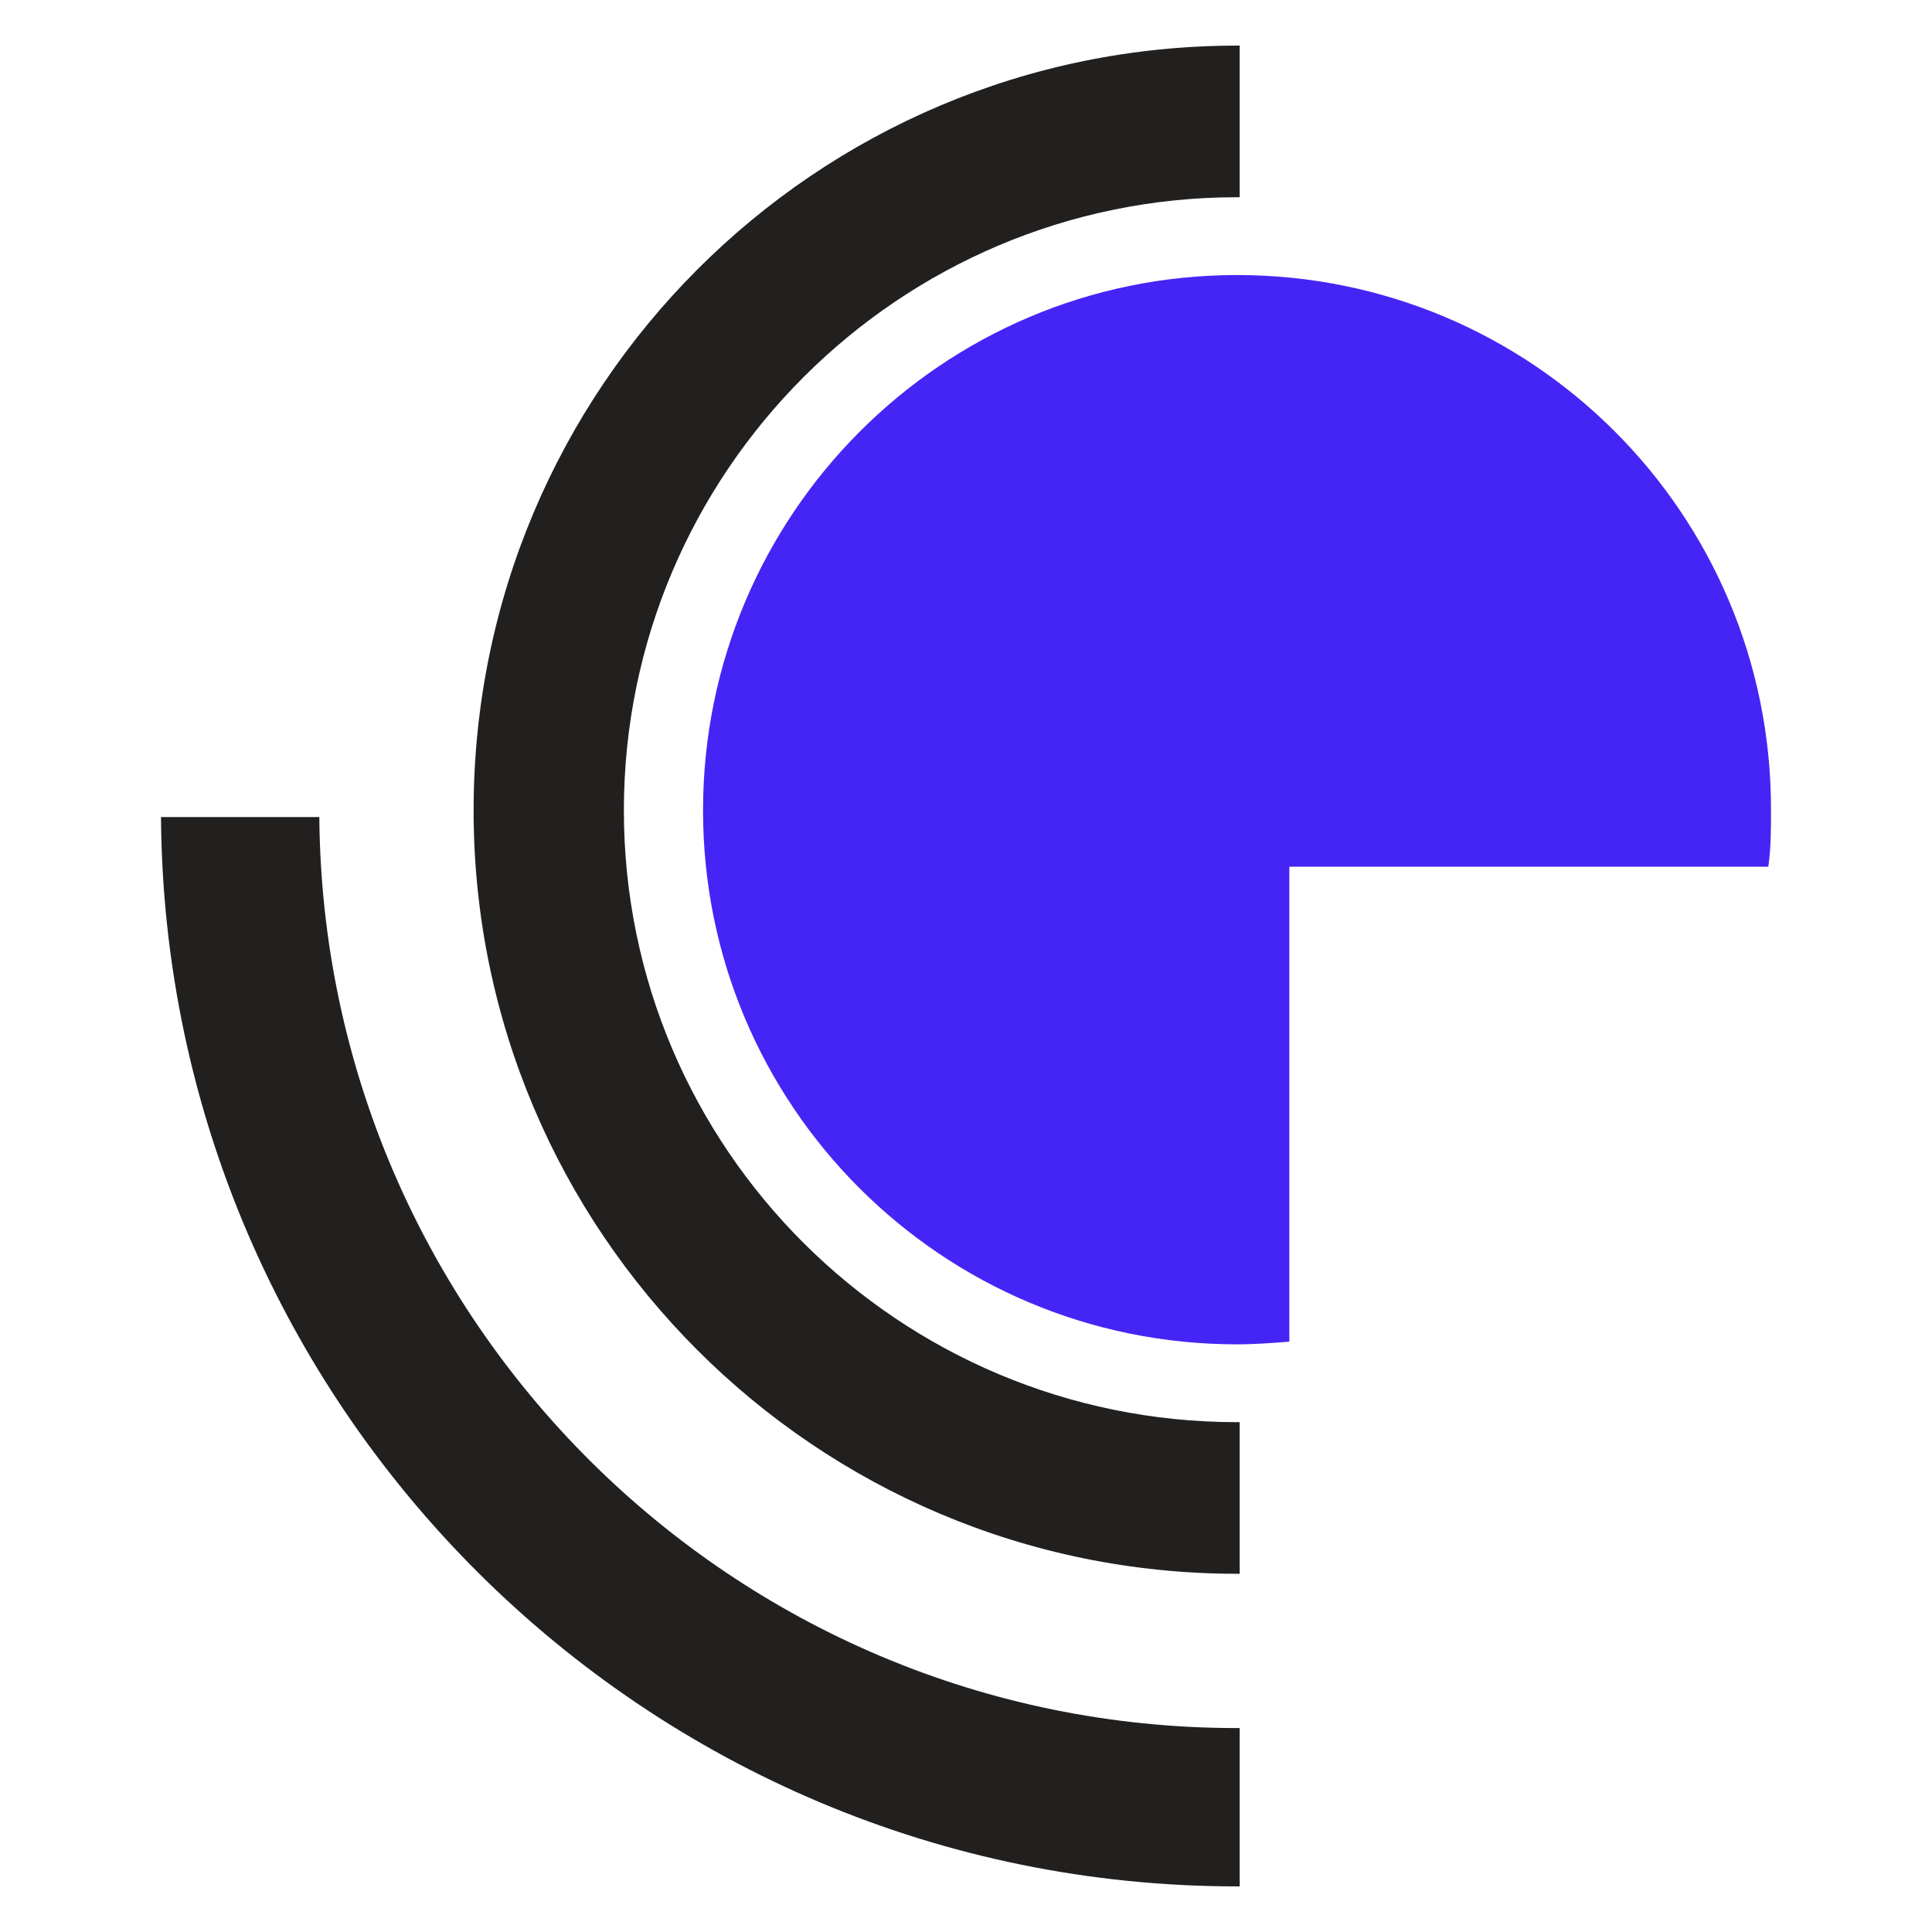
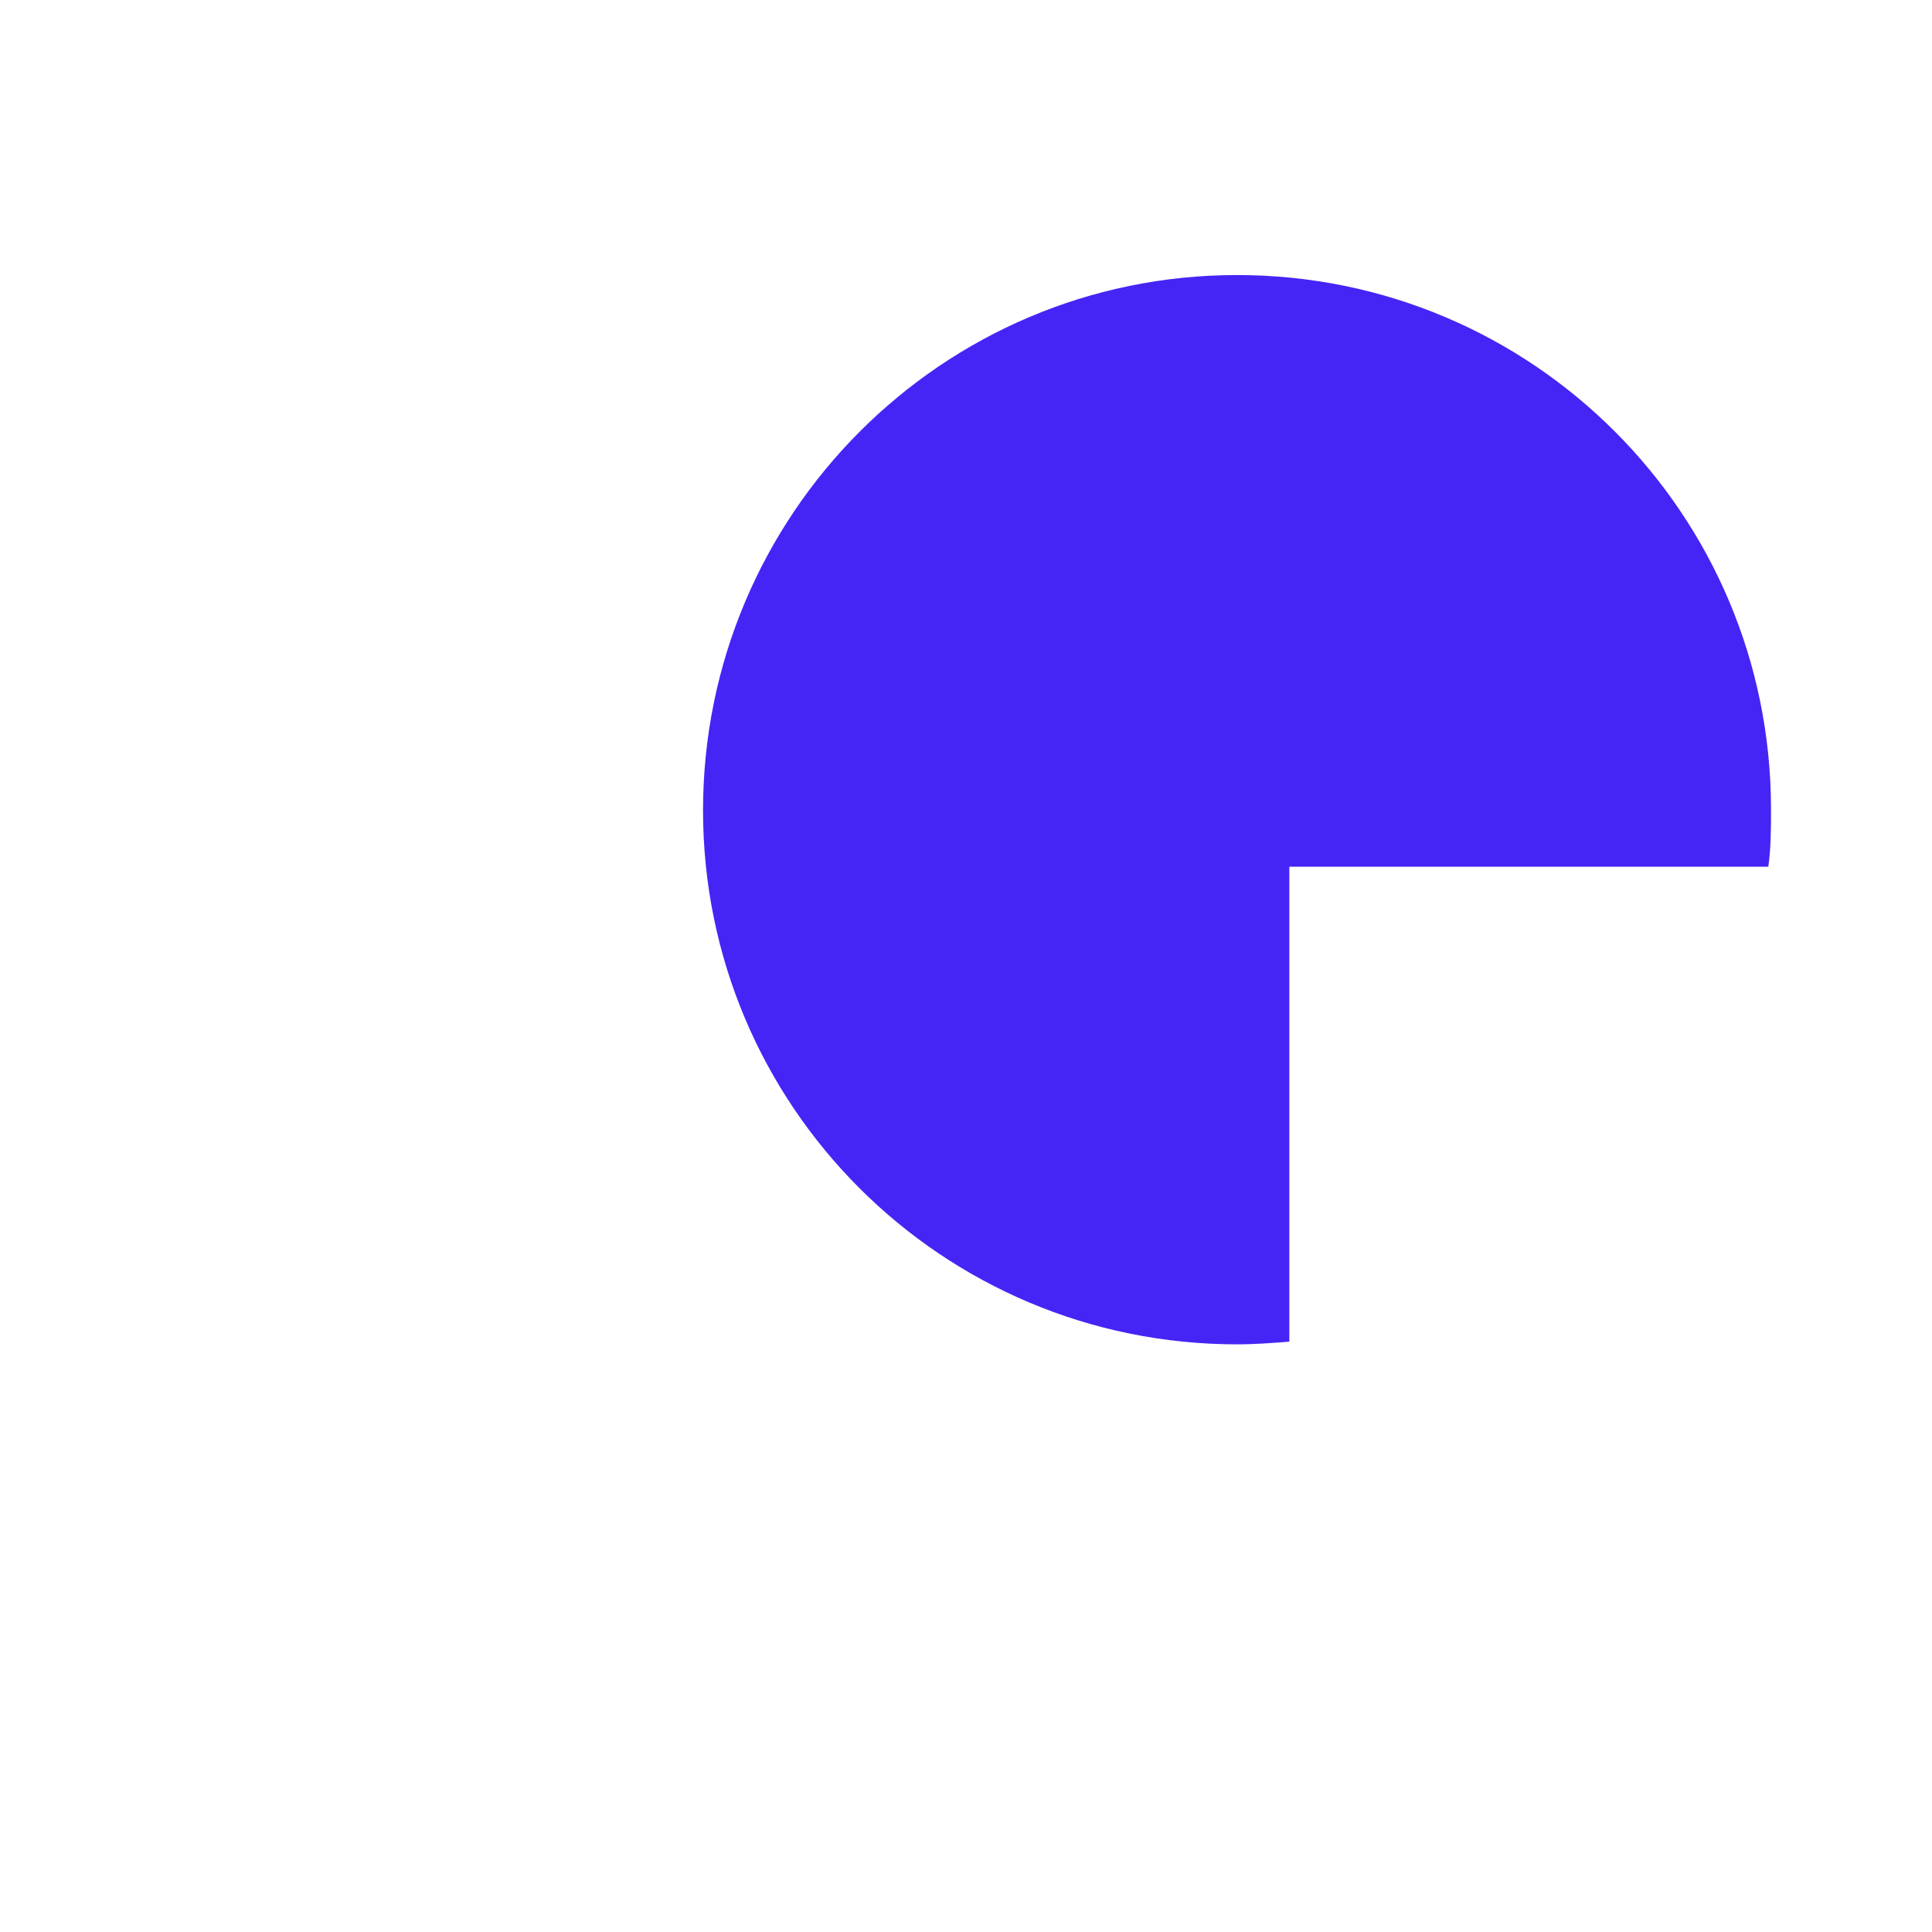
<svg xmlns="http://www.w3.org/2000/svg" data-bbox="12 3.4 120 137.2" viewBox="0 0 144 144" data-type="color">
  <g>
-     <path d="M35.3 60.4c0 31.4 25.5 56.9 56.9 56.9h.2V106h-.2C67 106 46.5 85.6 46.5 60.4S67 14.7 92.2 14.7h.2V3.4h-.2c-31.4 0-56.9 25.5-56.9 57z" fill="#221f1f" data-color="1" />
-     <path d="M92.2 140.6h.2v-11.8h-.2c-37.6 0-68.1-30.4-68.4-67.9H12c.3 44 36.1 79.7 80.2 79.7z" fill="#221f1f" data-color="1" />
    <path d="M131.8 64.6c.2-1.4.2-2.8.2-4.3 0-22-17.8-39.8-39.8-39.8S52.4 38.4 52.4 60.4s17.8 39.8 39.8 39.8c1.3 0 2.6-.1 3.9-.2V64.6h35.7z" fill="#4525f5" data-color="2" />
  </g>
</svg>